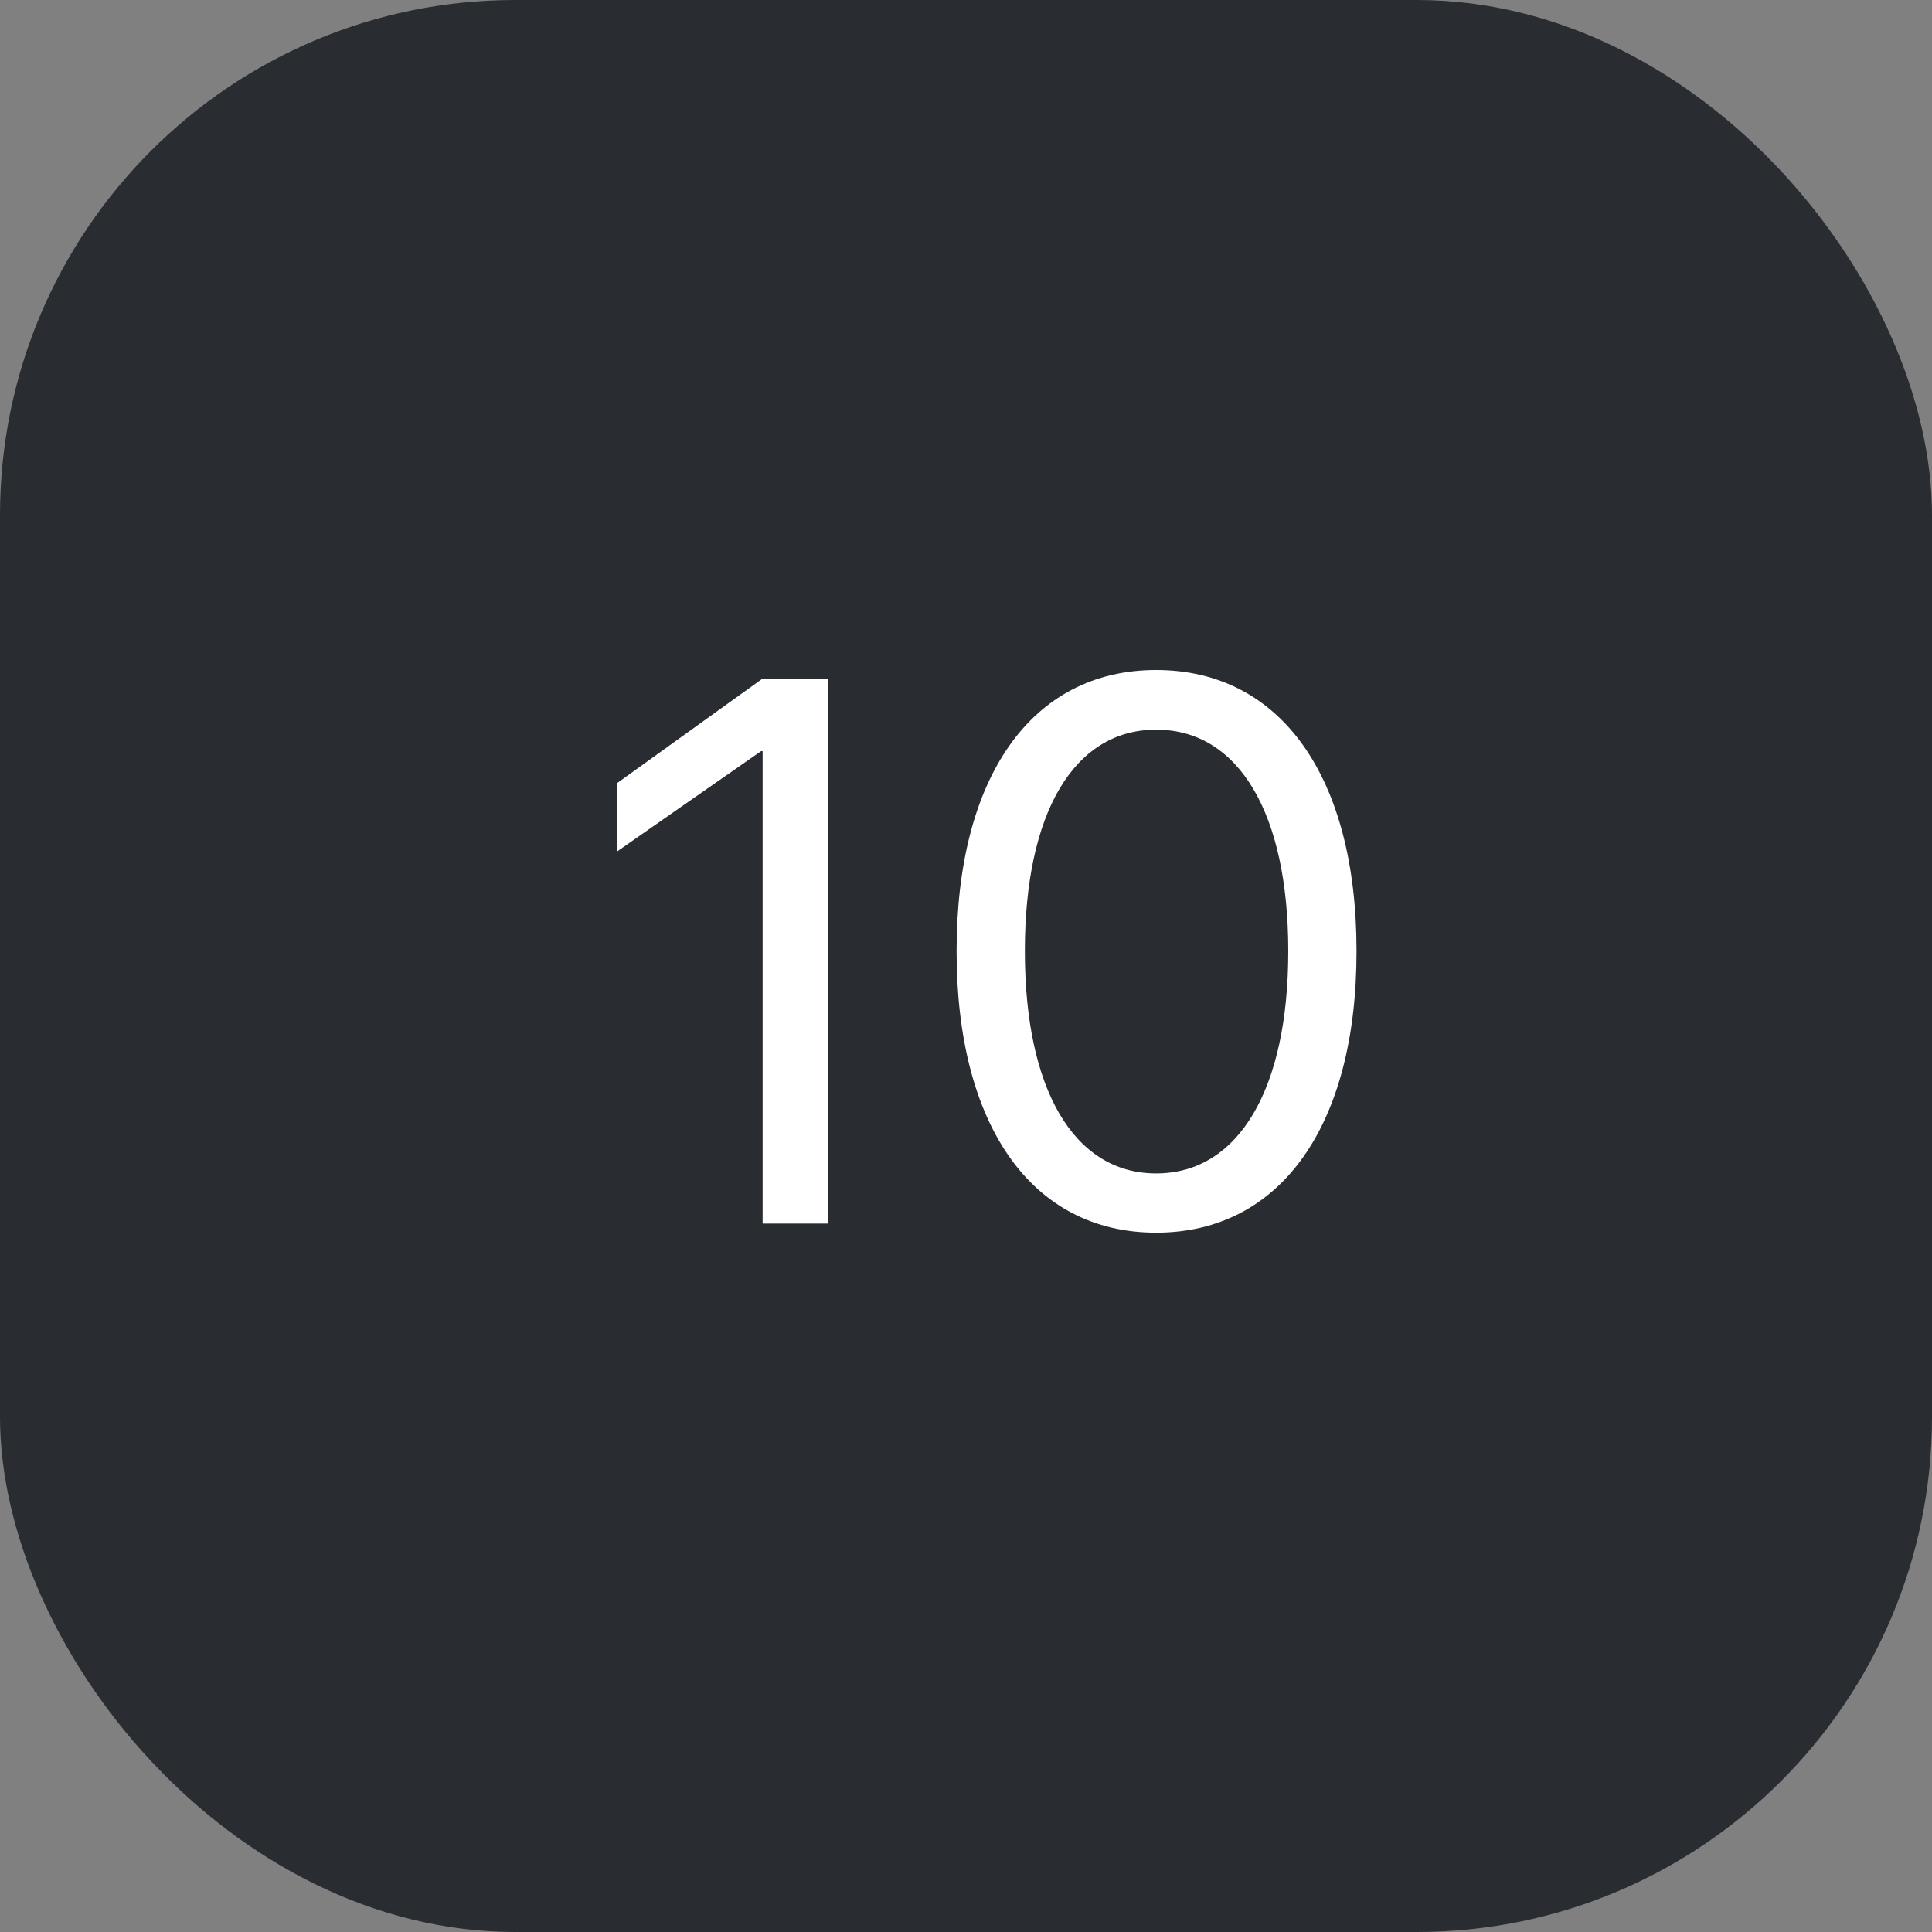
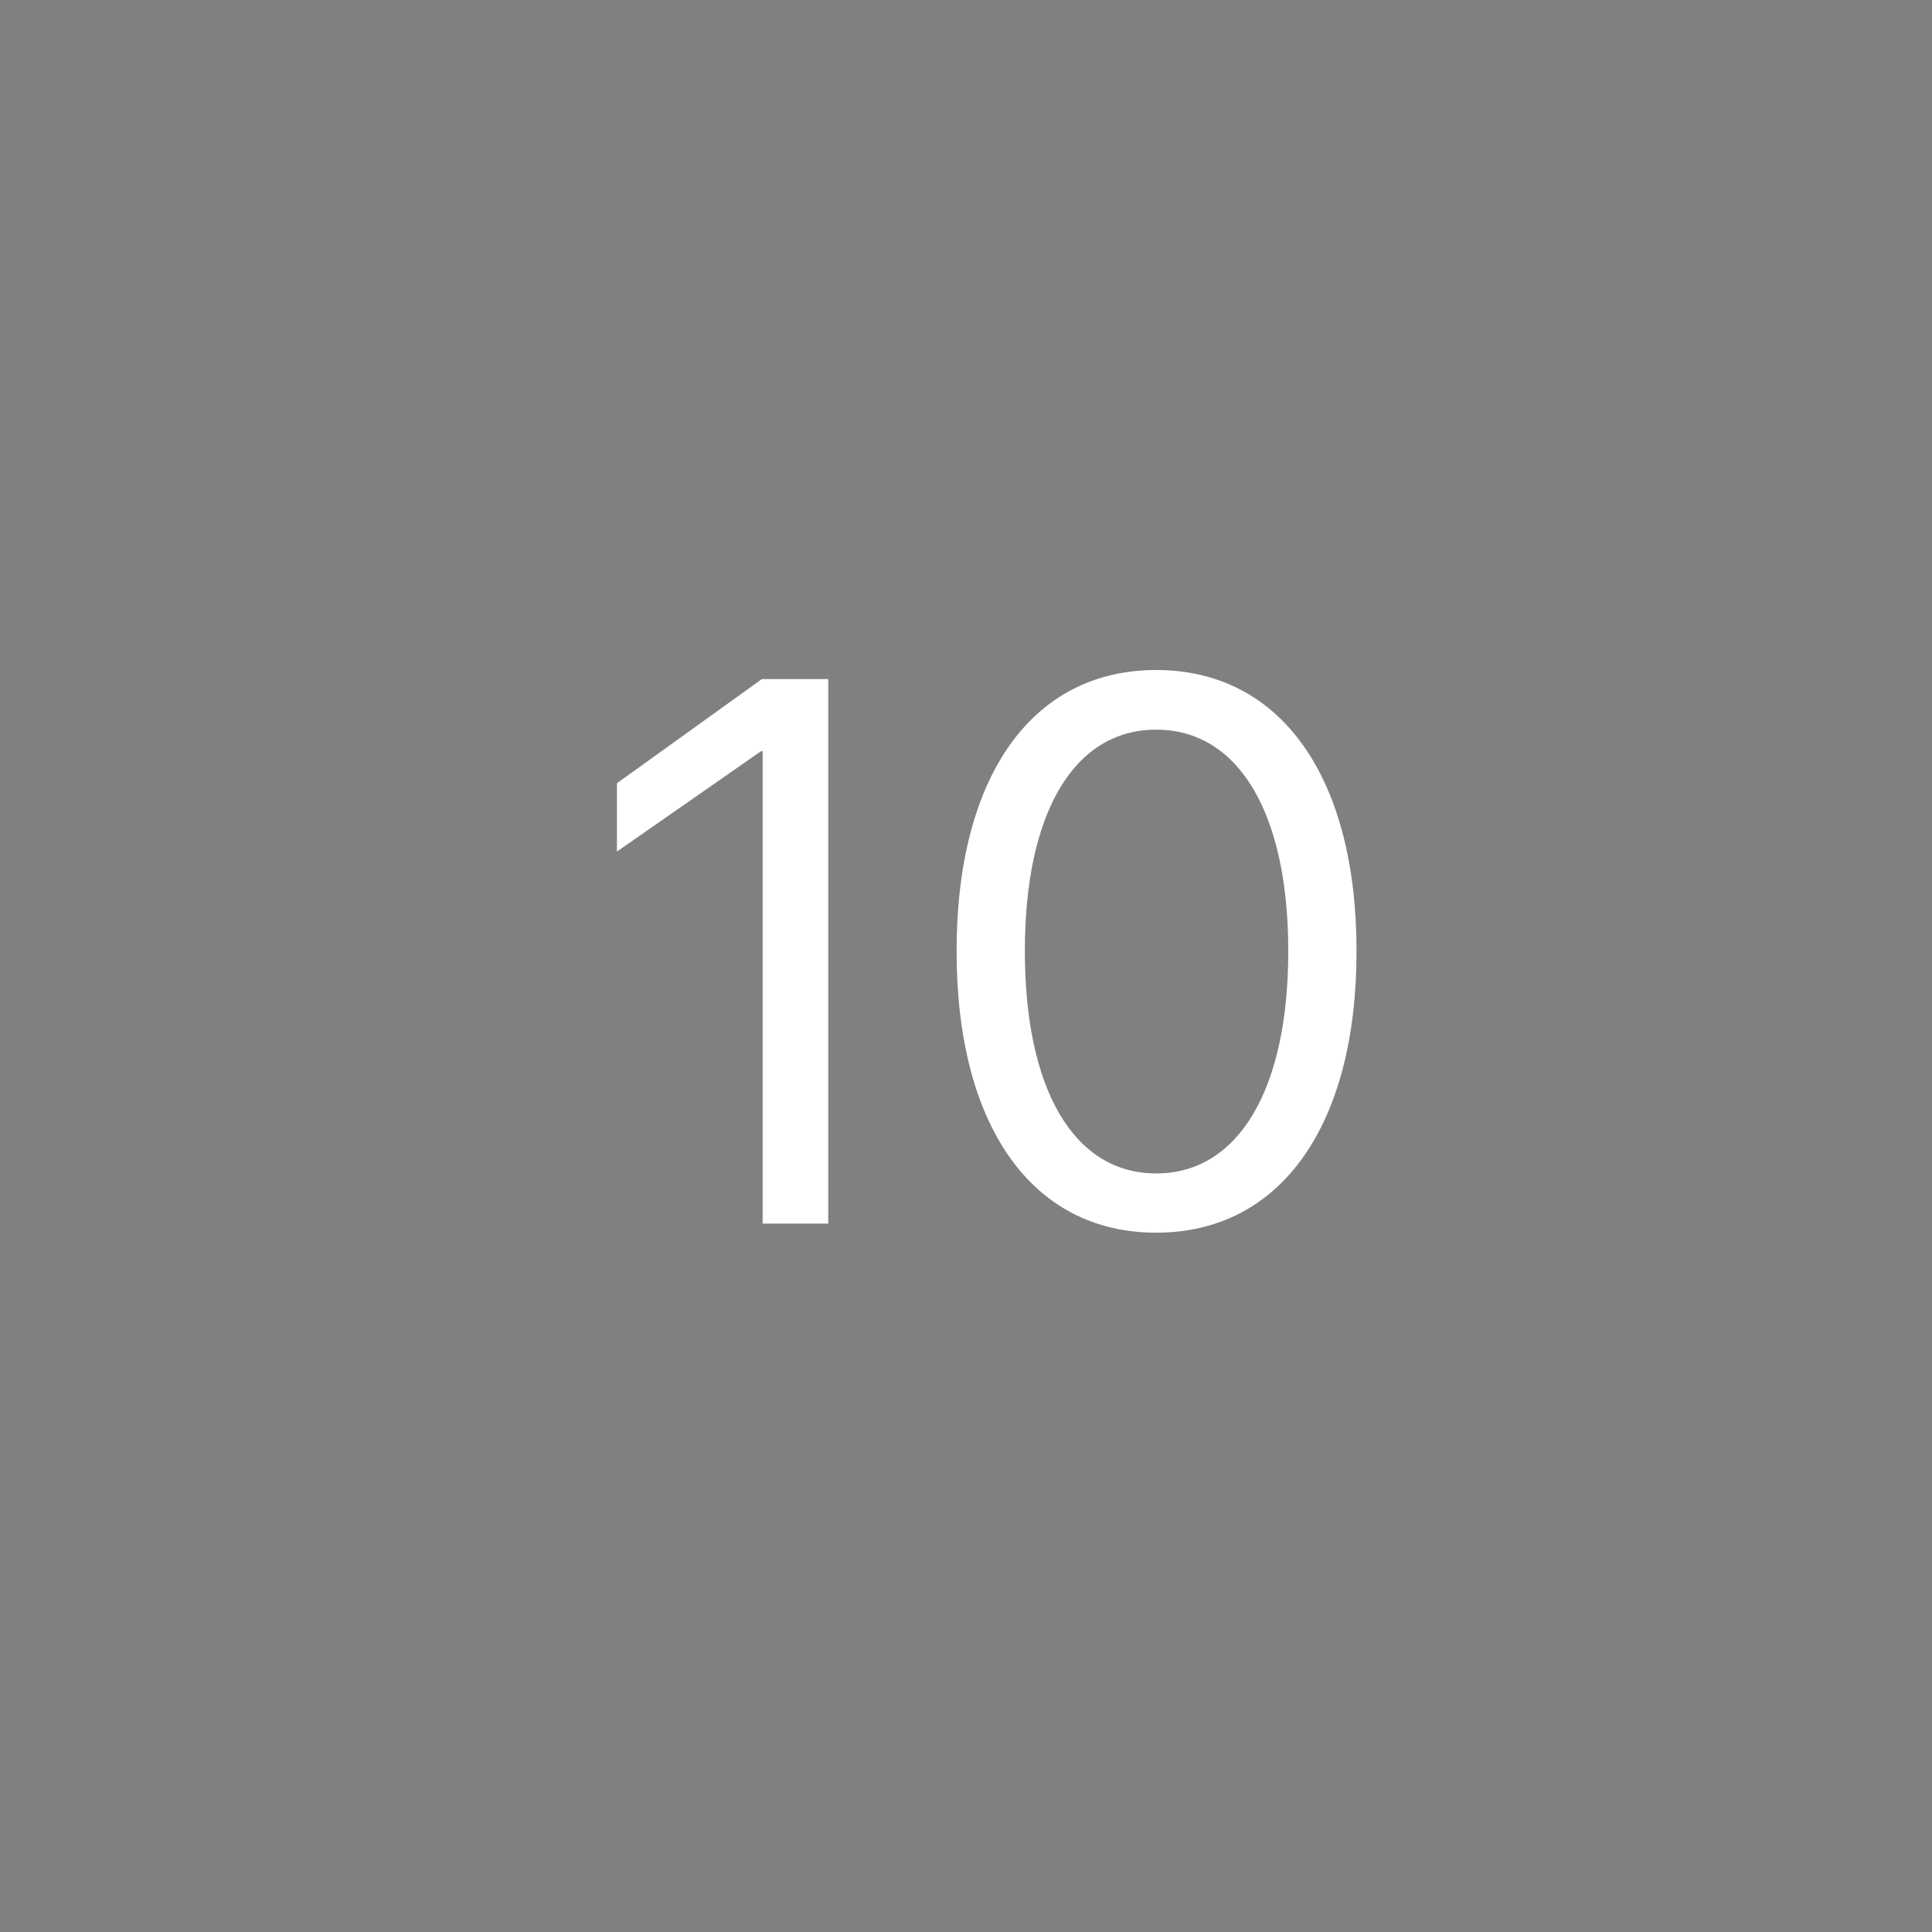
<svg xmlns="http://www.w3.org/2000/svg" width="30" height="30" viewBox="0 0 30 30" fill="none">
  <rect x="0" y="0" width="30" height="30" fill="#808080" stroke="none" />
-   <rect width="30" height="30" rx="8" fill="#292D32" />
  <path d="M11.842 19V11.664H11.818L9.58 13.223V12.162L11.83 10.545H12.861V19H11.842ZM17.953 19.141C16.008 19.141 14.854 17.459 14.854 14.775V14.764C14.854 12.08 16.008 10.404 17.953 10.404C19.898 10.404 21.064 12.08 21.064 14.764V14.775C21.064 17.459 19.898 19.141 17.953 19.141ZM17.953 18.221C19.242 18.221 20.004 16.896 20.004 14.775V14.764C20.004 12.643 19.242 11.33 17.953 11.33C16.664 11.33 15.914 12.643 15.914 14.764V14.775C15.914 16.896 16.664 18.221 17.953 18.221Z" fill="white" />
</svg>